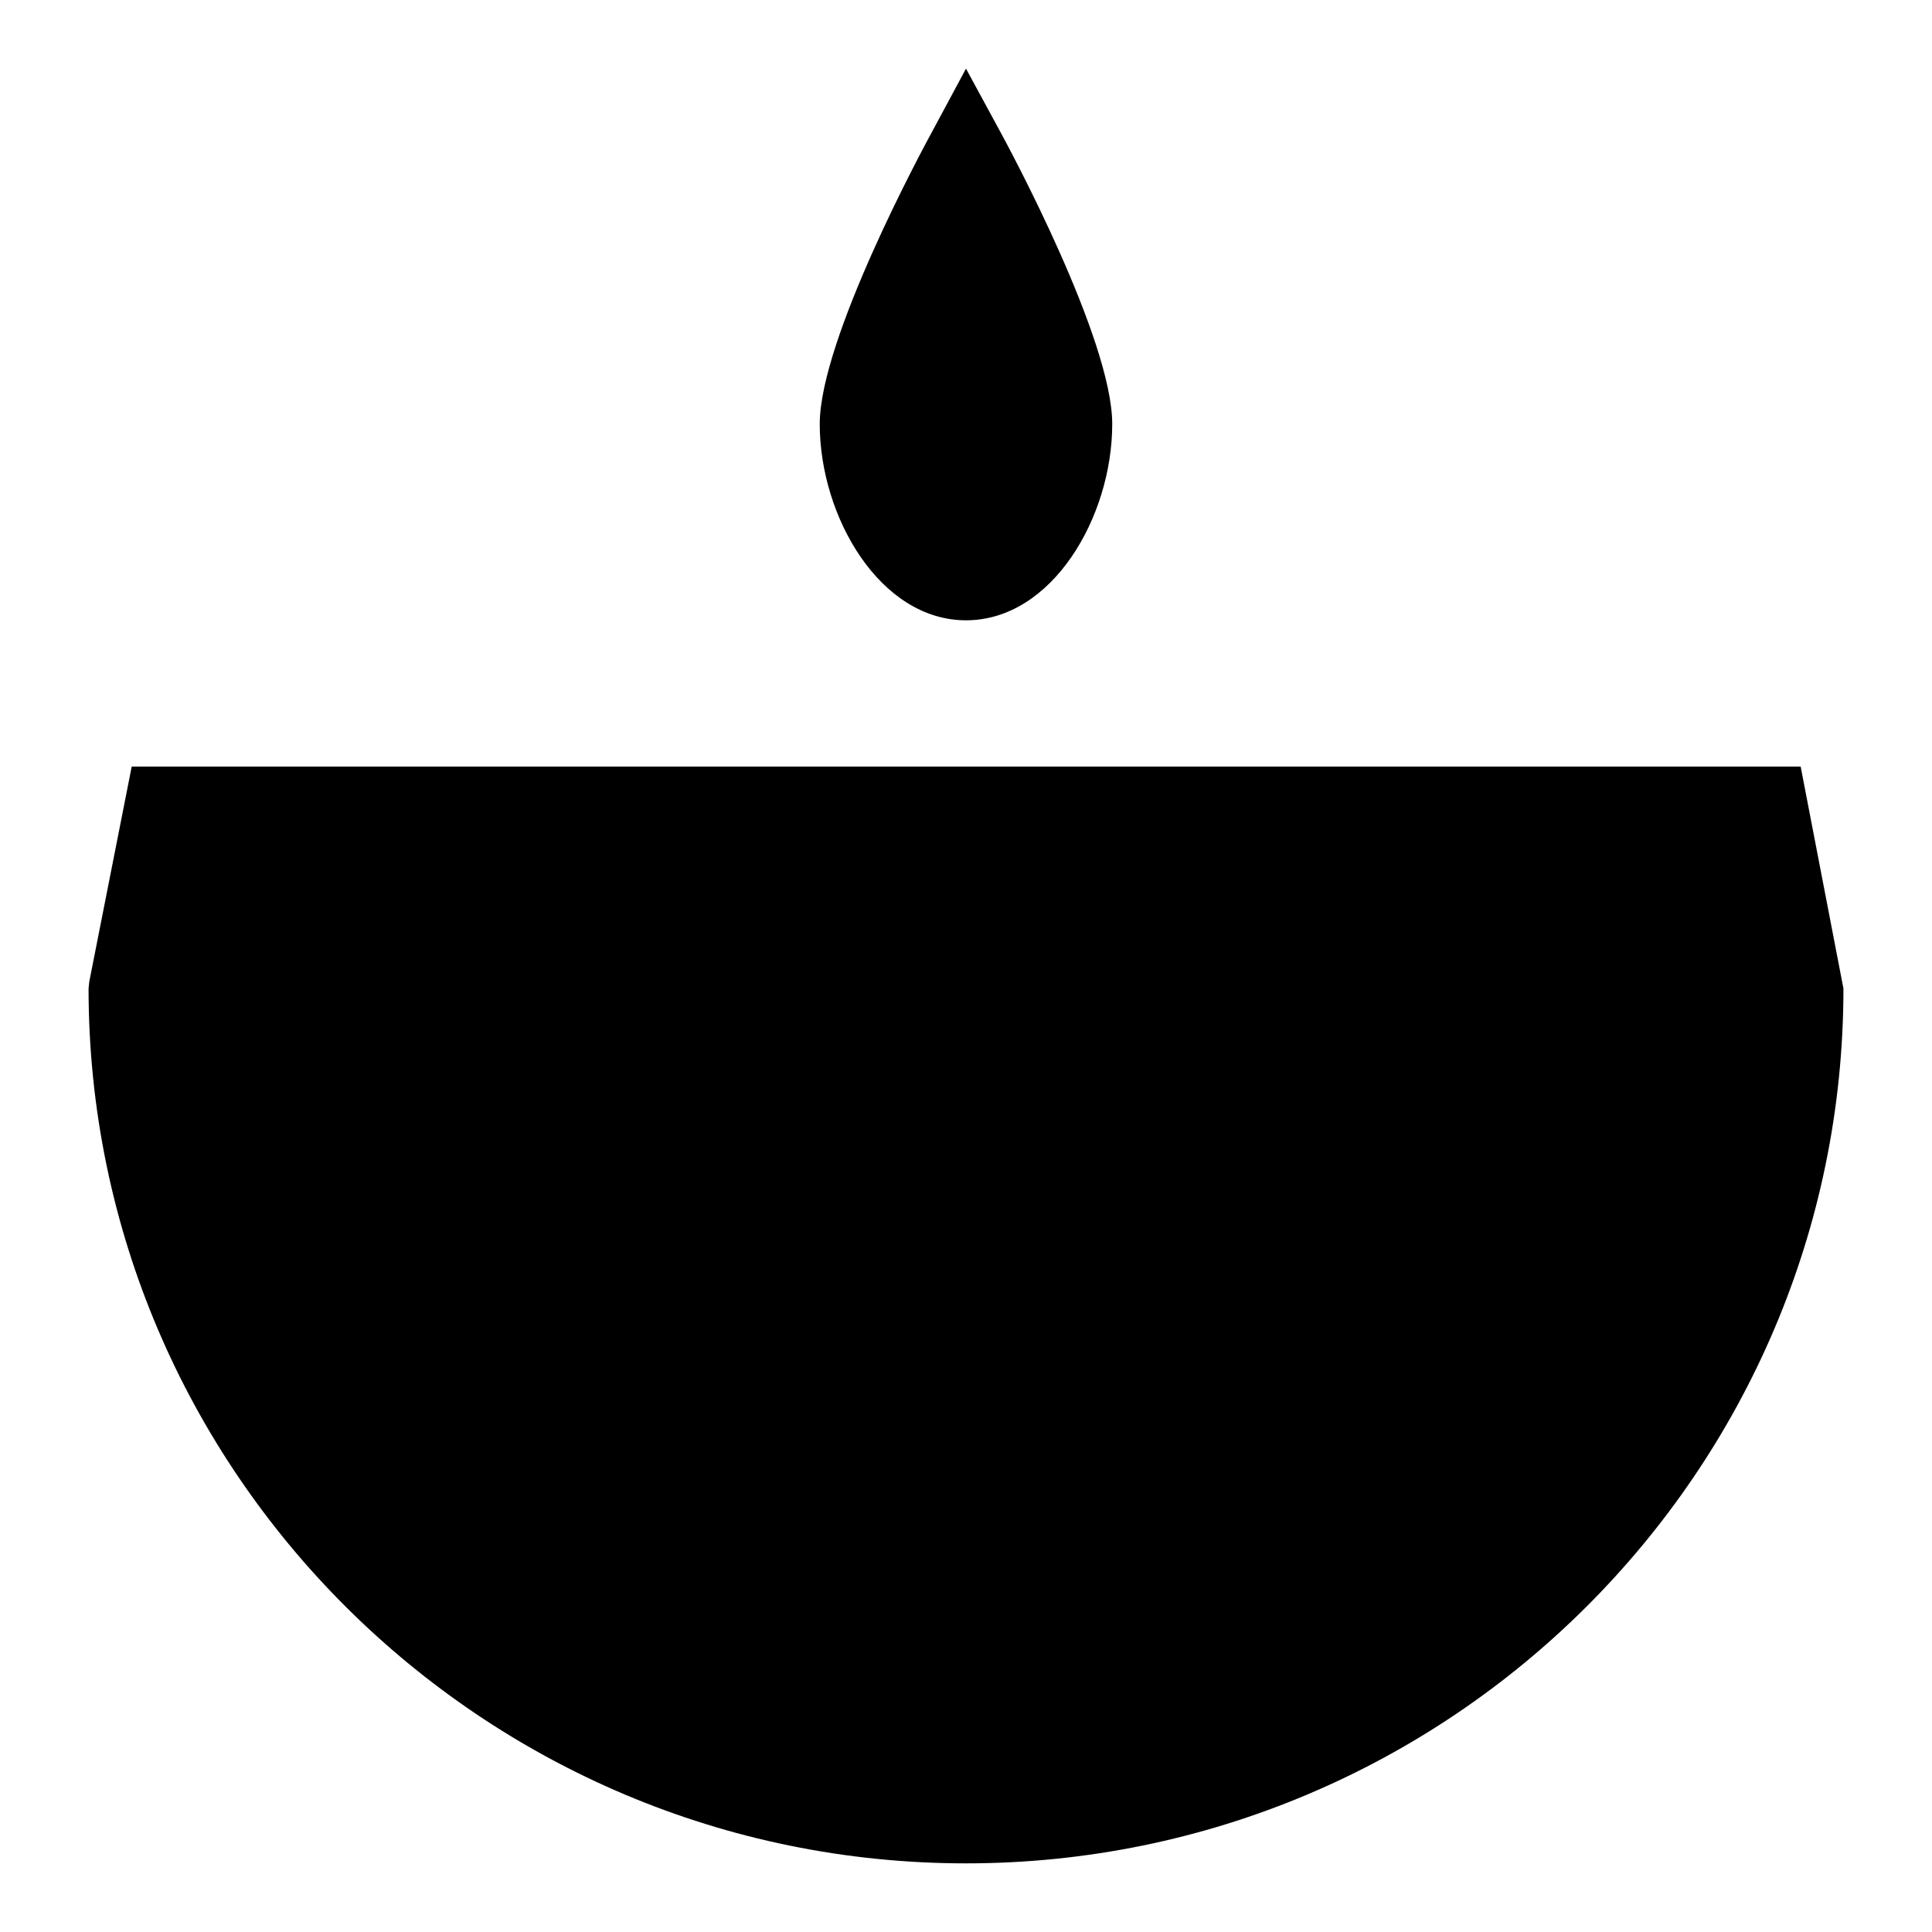
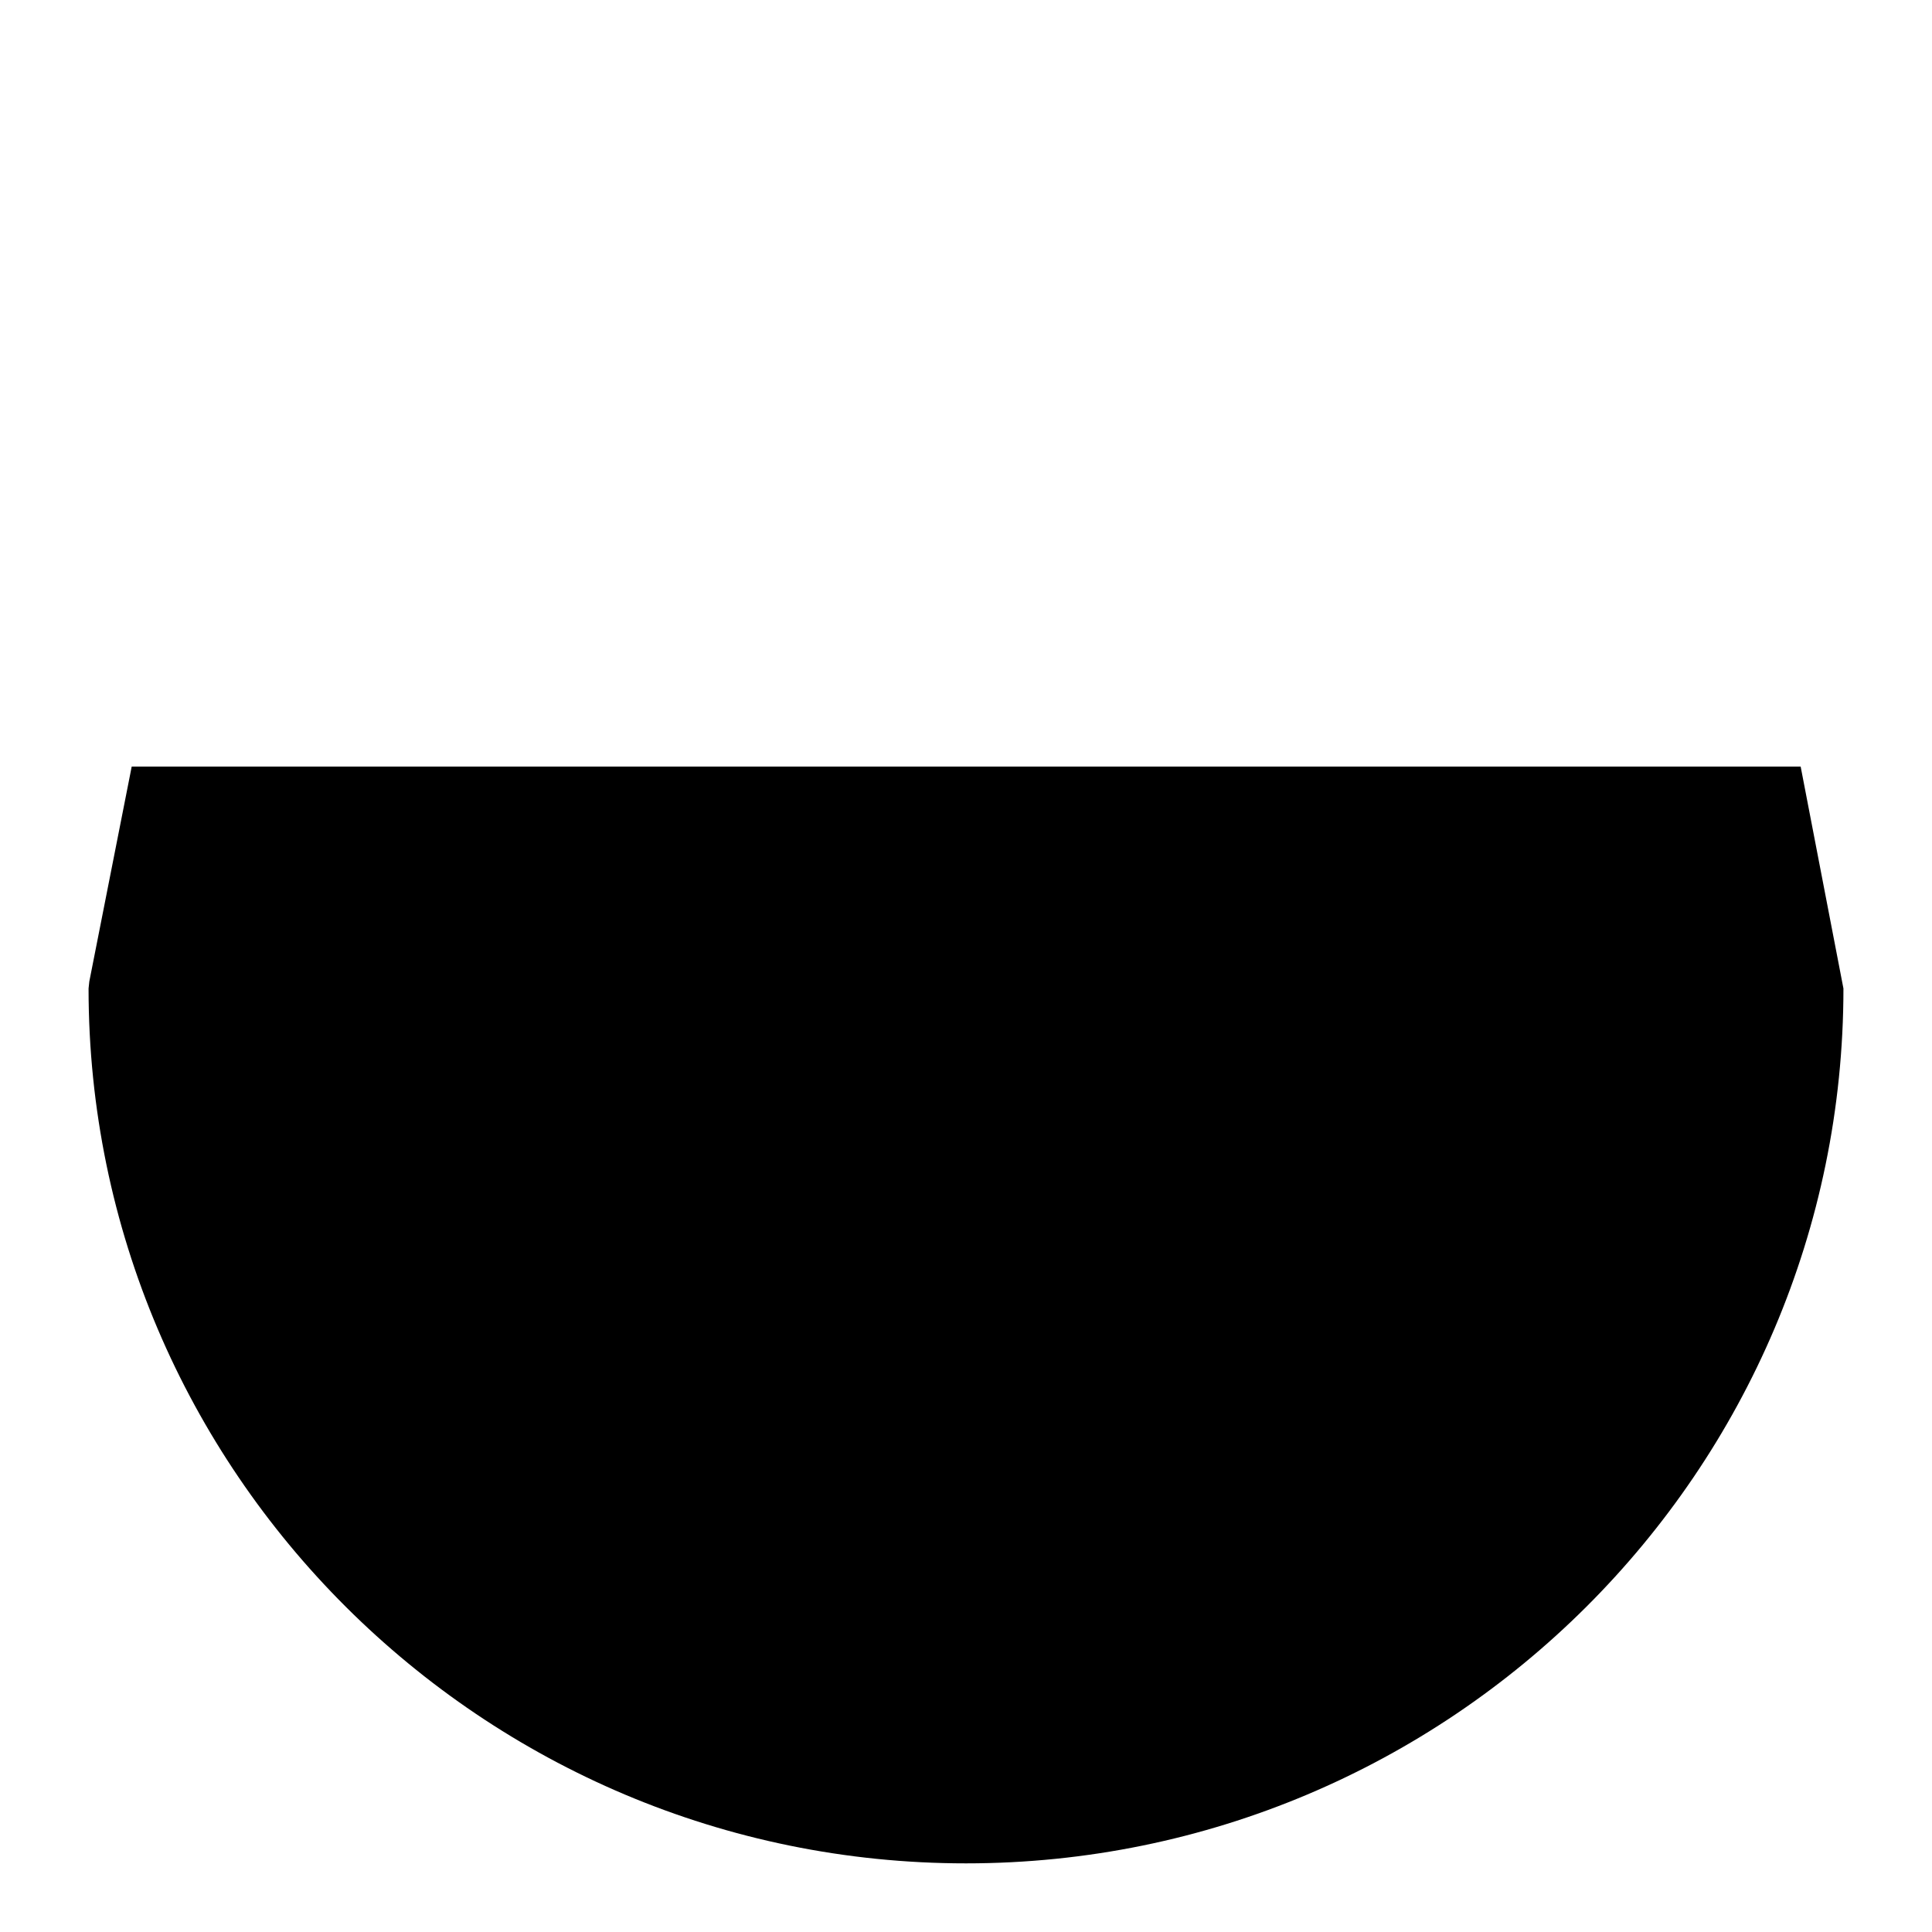
<svg xmlns="http://www.w3.org/2000/svg" fill="#000000" width="800px" height="800px" version="1.1" viewBox="144 144 512 512">
  <g>
-     <path d="m361.24 256.36c0-22.379 27.227-72.859 30.324-78.477l8.434-15.695 8.527 15.695c3.098 5.617 30.227 56.098 30.227 78.477 0 24.609-15.891 52.027-38.754 52.027-22.77 0-38.758-27.418-38.758-52.027z" />
    <path d="m632.53 405.96c0 127.89-104.25 231.85-232.53 231.85-128.18 0-232.53-103.96-232.53-231.85l0.195-1.84 11.238-56.969h442.29z" />
  </g>
</svg>